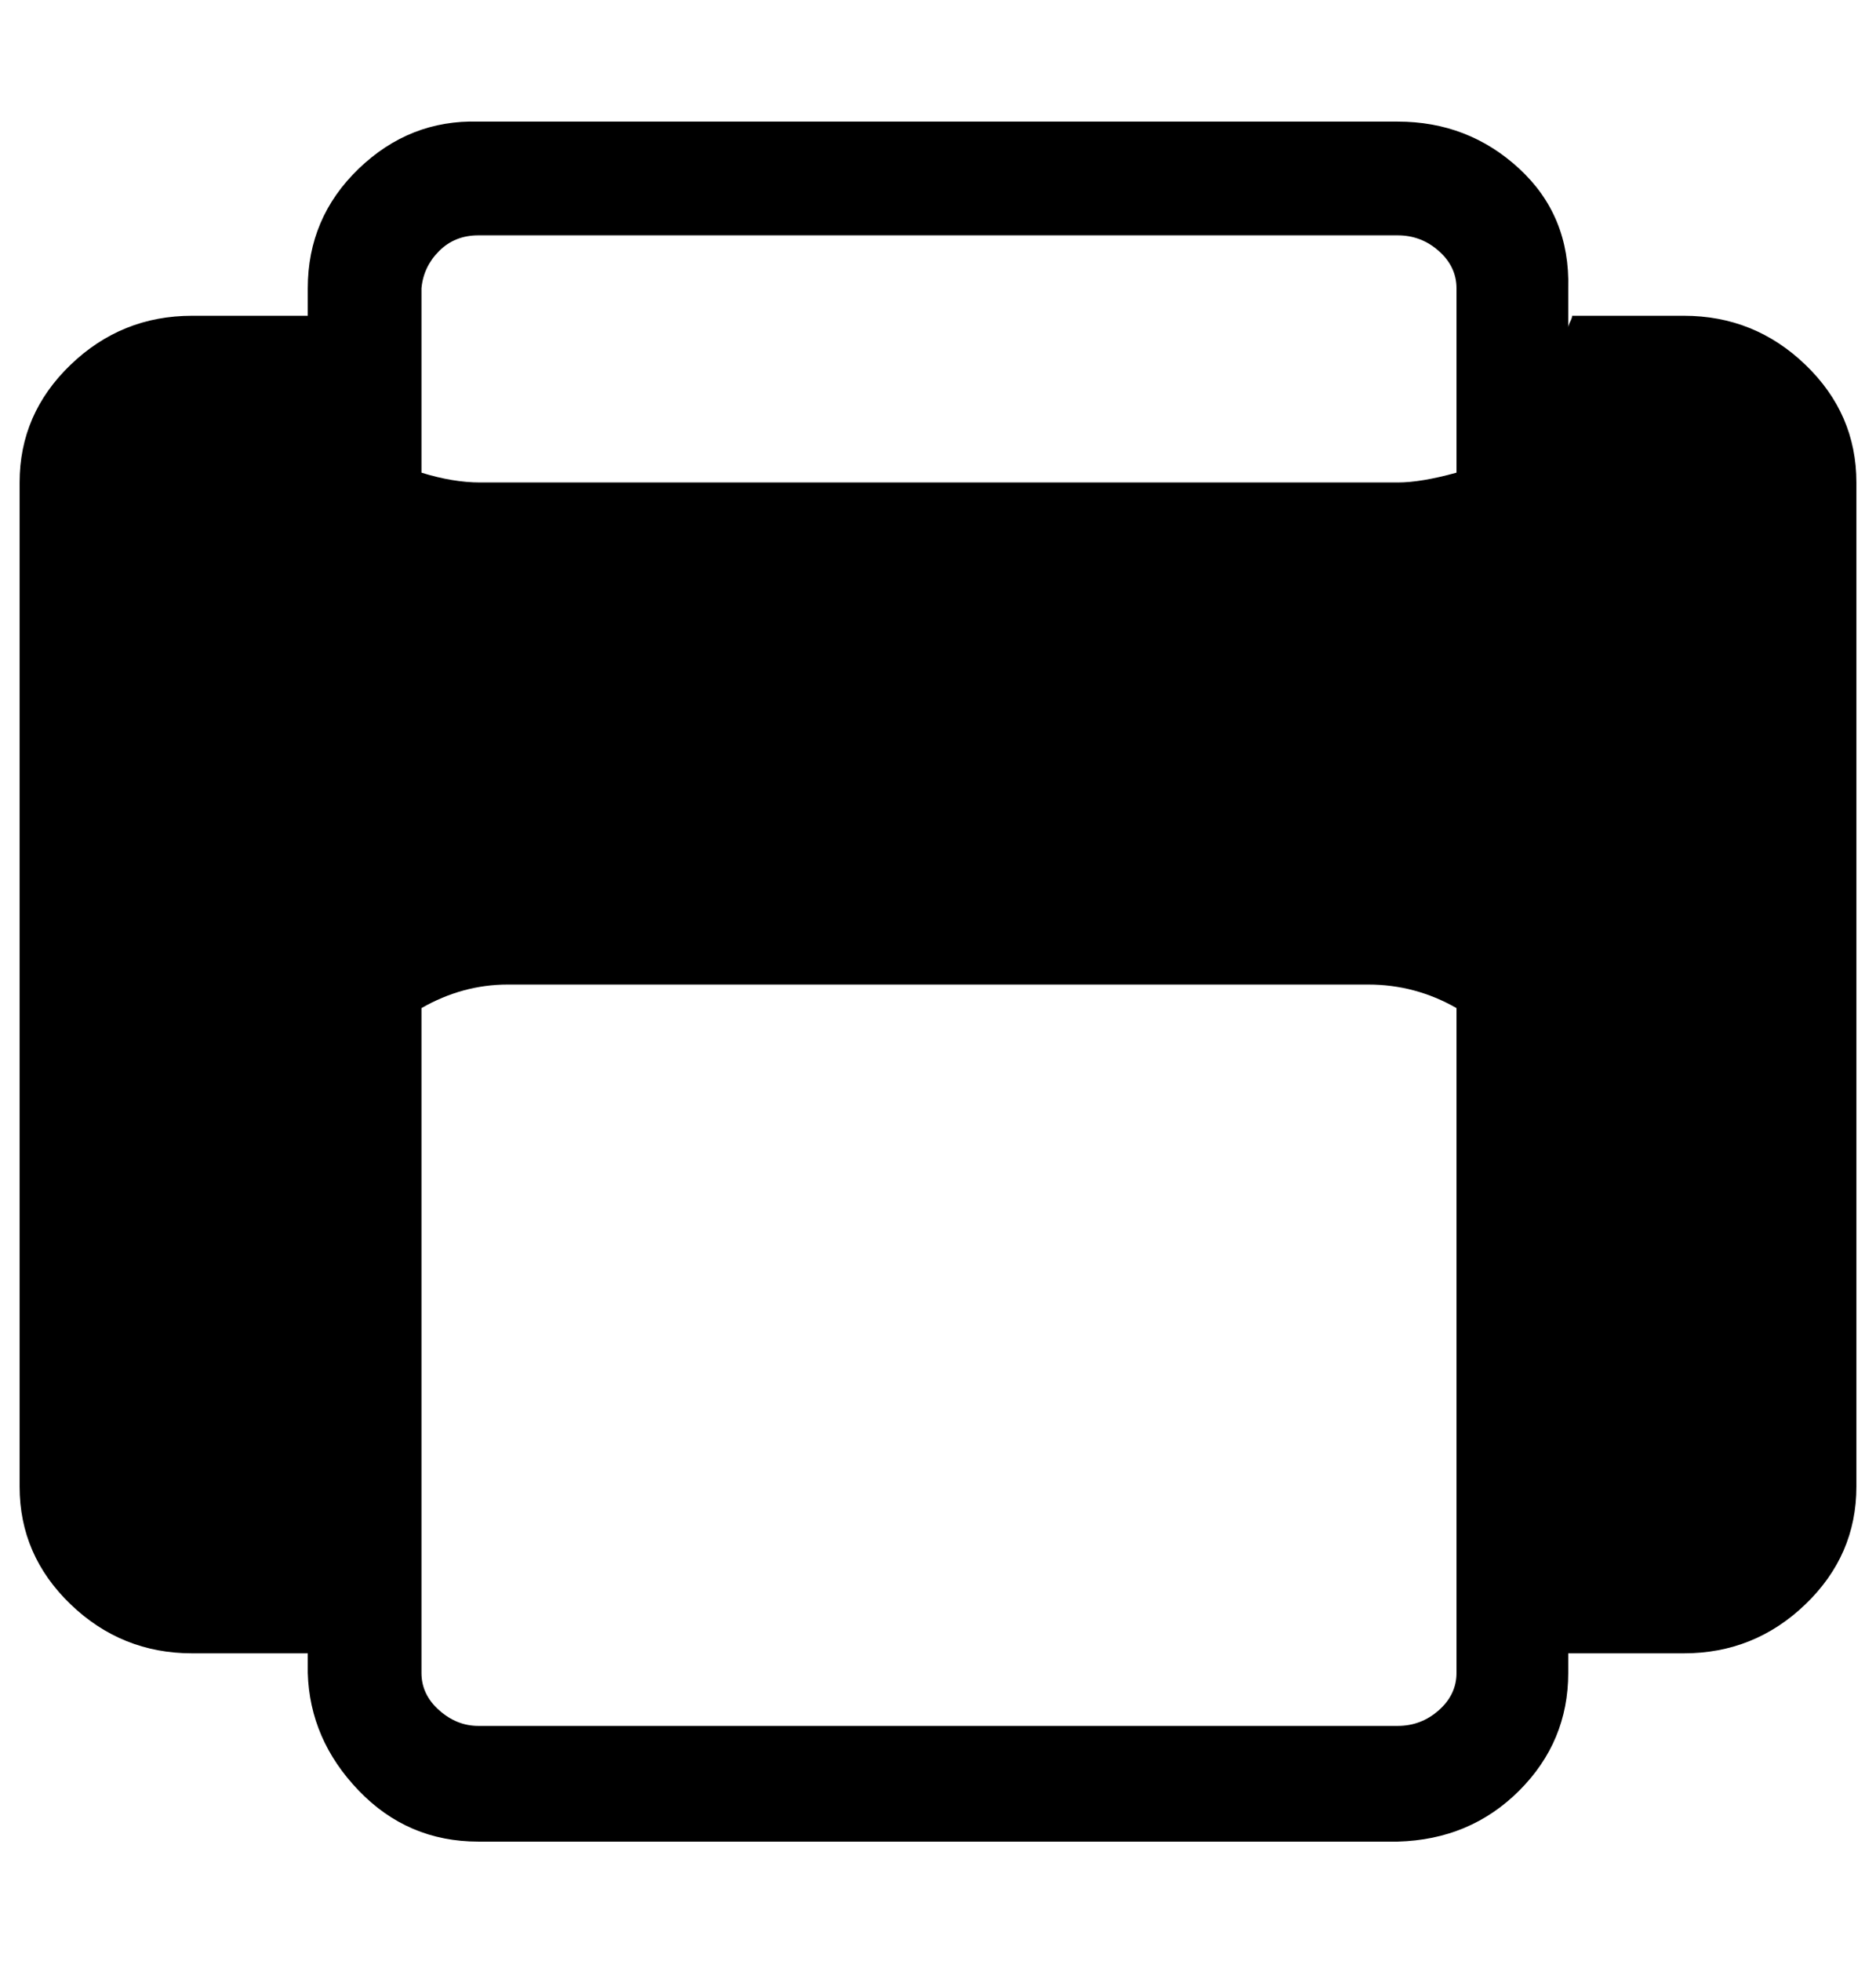
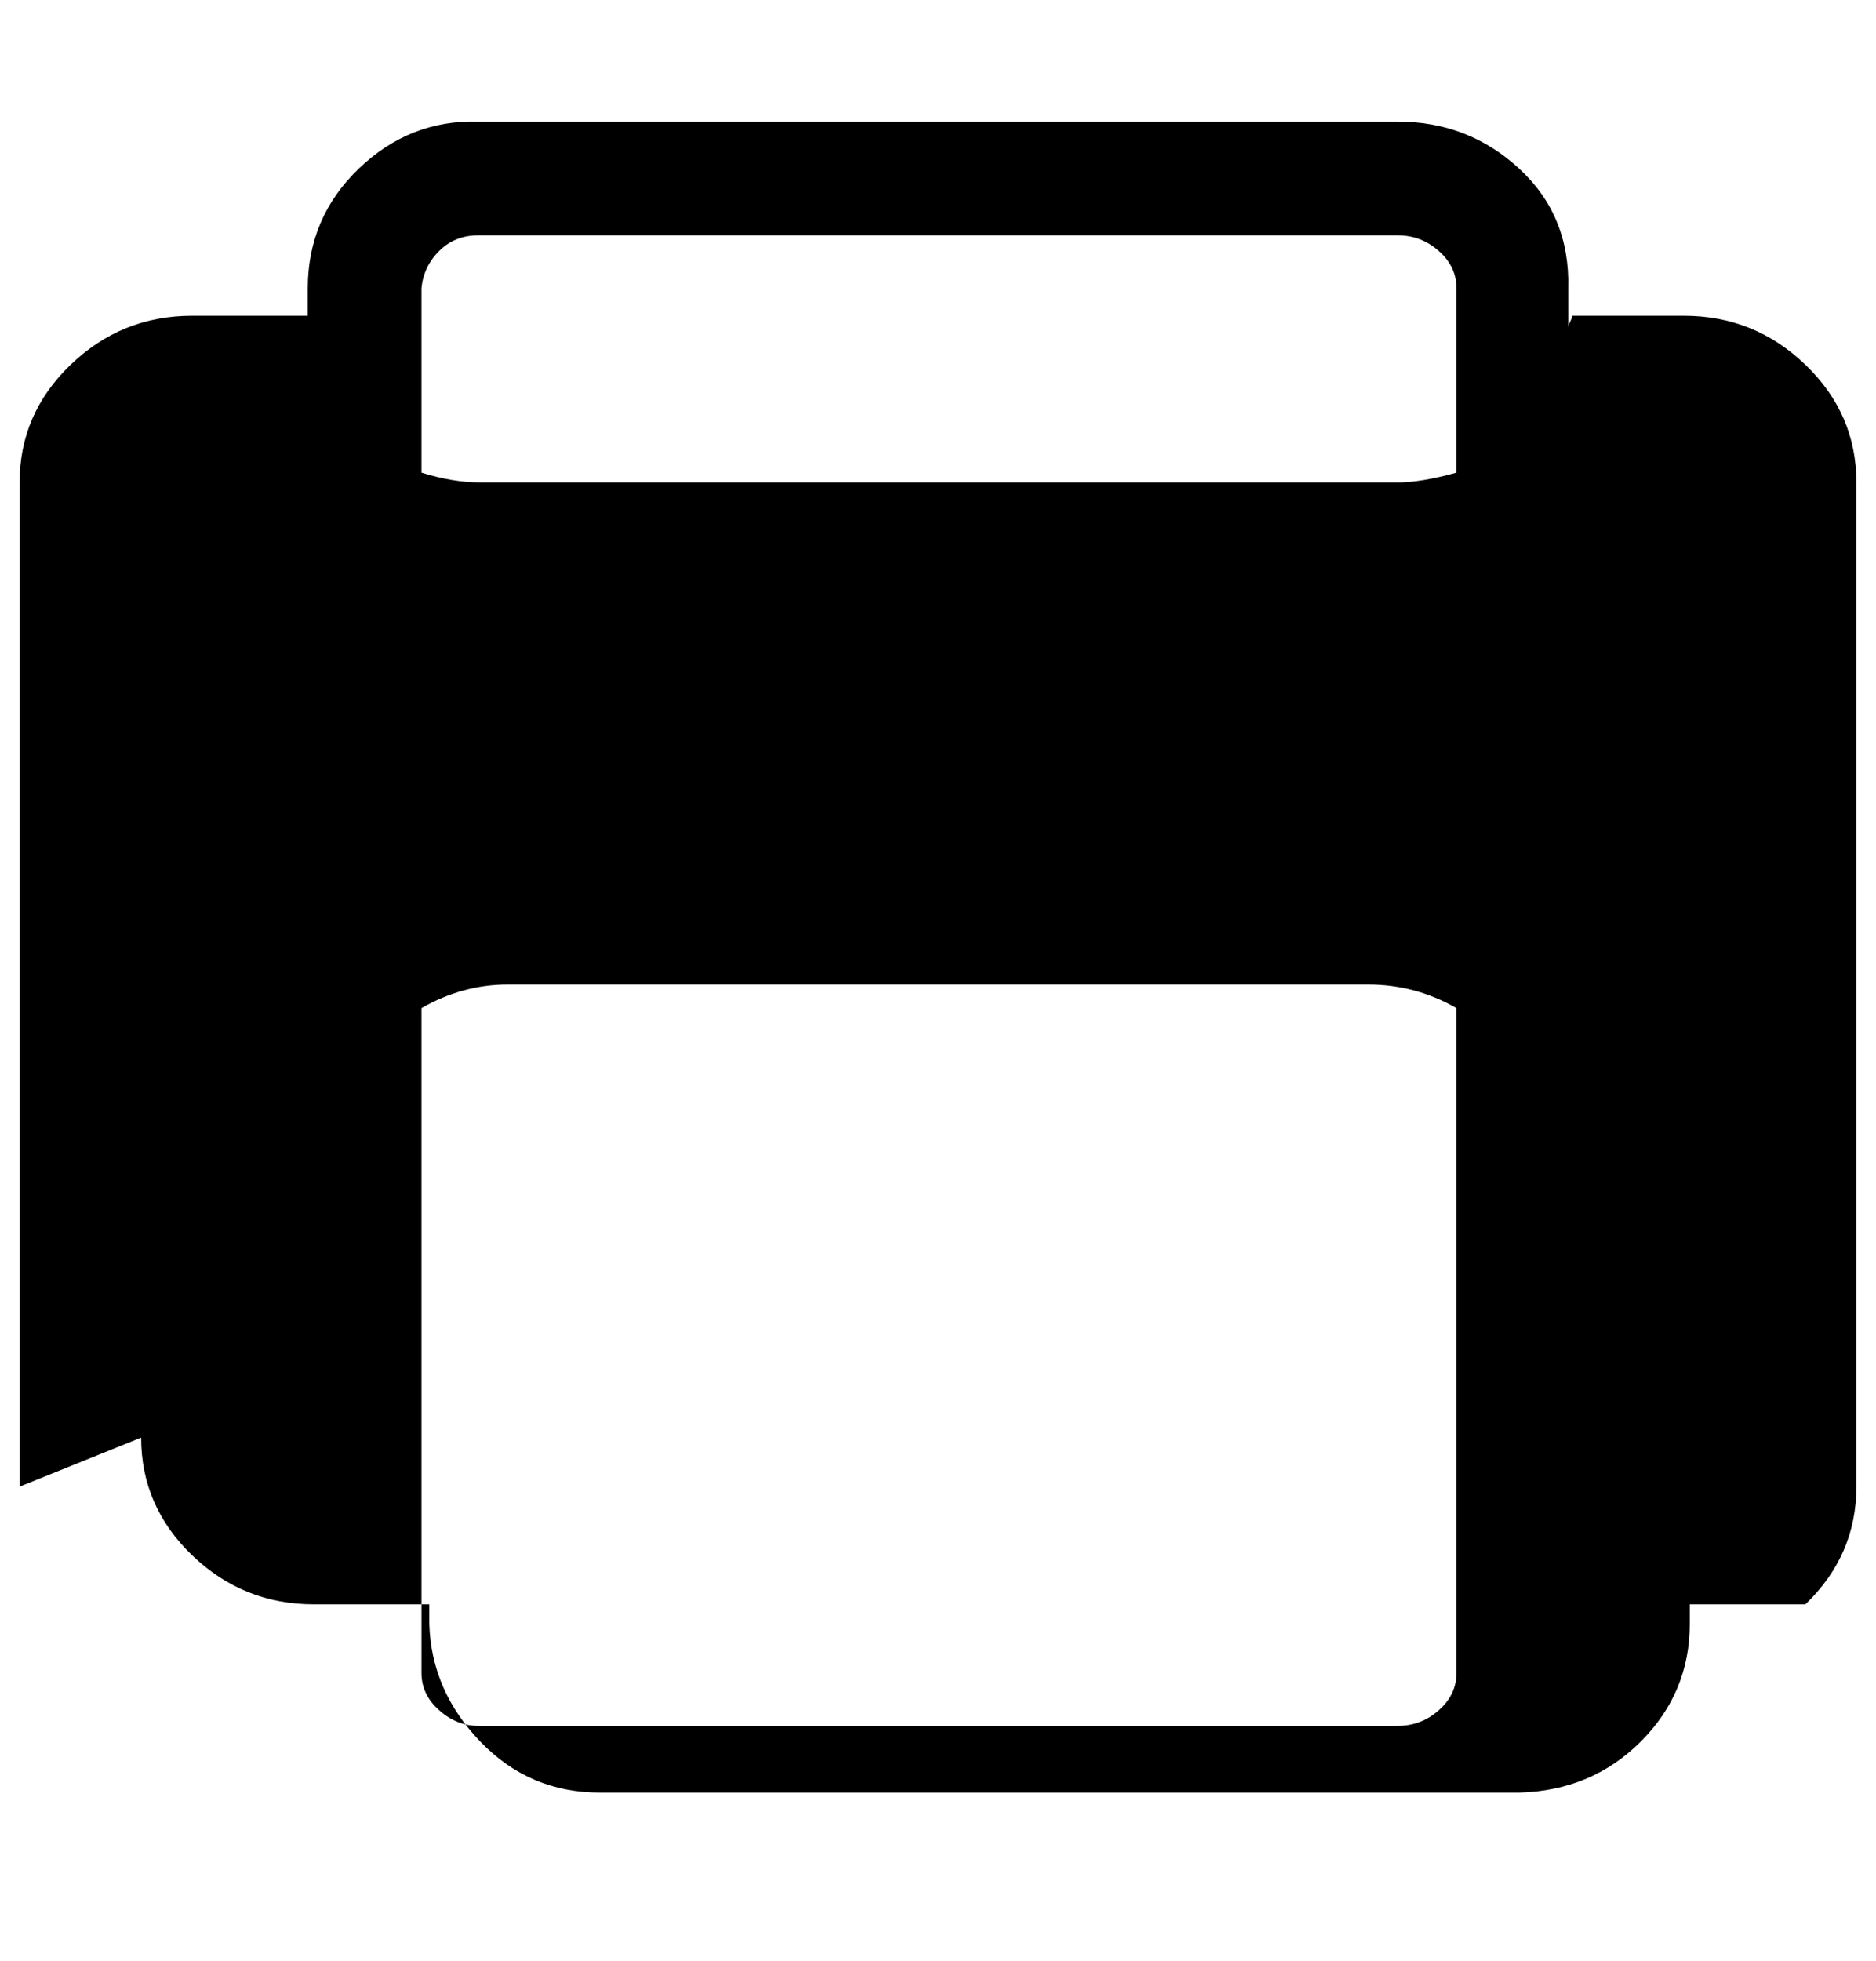
<svg xmlns="http://www.w3.org/2000/svg" version="1.1" viewBox="-10 0 957 1000">
-   <path fill="currentColor" d="M0 758v-512q0 -35 26 -60t62 -25h59v-14q0 -36 26 -61t61 -24h469q36 0 62 24t25 61v20q0 -1 1 -3t1 -3h57q36 0 62 25t26 60v512q0 35 -26 60t-62 25h-59v10q0 35 -25 60t-62 26h-469q-36 0 -61 -26t-26 -60v-10h-59q-36 0 -62 -25t-26 -60zM205 853q0 11 9 19t20 8h469 q12 0 21 -8t9 -19v-339q-21 -12 -45 -12h-439q-23 0 -44 12v339zM205 241q16 5 30 5h468q12 0 30 -5v-94q0 -11 -9 -19t-21 -8h-469q-12 0 -20 8t-9 19v94z" />
+   <path fill="currentColor" d="M0 758v-512q0 -35 26 -60t62 -25h59v-14q0 -36 26 -61t61 -24h469q36 0 62 24t25 61v20q0 -1 1 -3t1 -3h57q36 0 62 25t26 60v512q0 35 -26 60h-59v10q0 35 -25 60t-62 26h-469q-36 0 -61 -26t-26 -60v-10h-59q-36 0 -62 -25t-26 -60zM205 853q0 11 9 19t20 8h469 q12 0 21 -8t9 -19v-339q-21 -12 -45 -12h-439q-23 0 -44 12v339zM205 241q16 5 30 5h468q12 0 30 -5v-94q0 -11 -9 -19t-21 -8h-469q-12 0 -20 8t-9 19v94z" />
</svg>